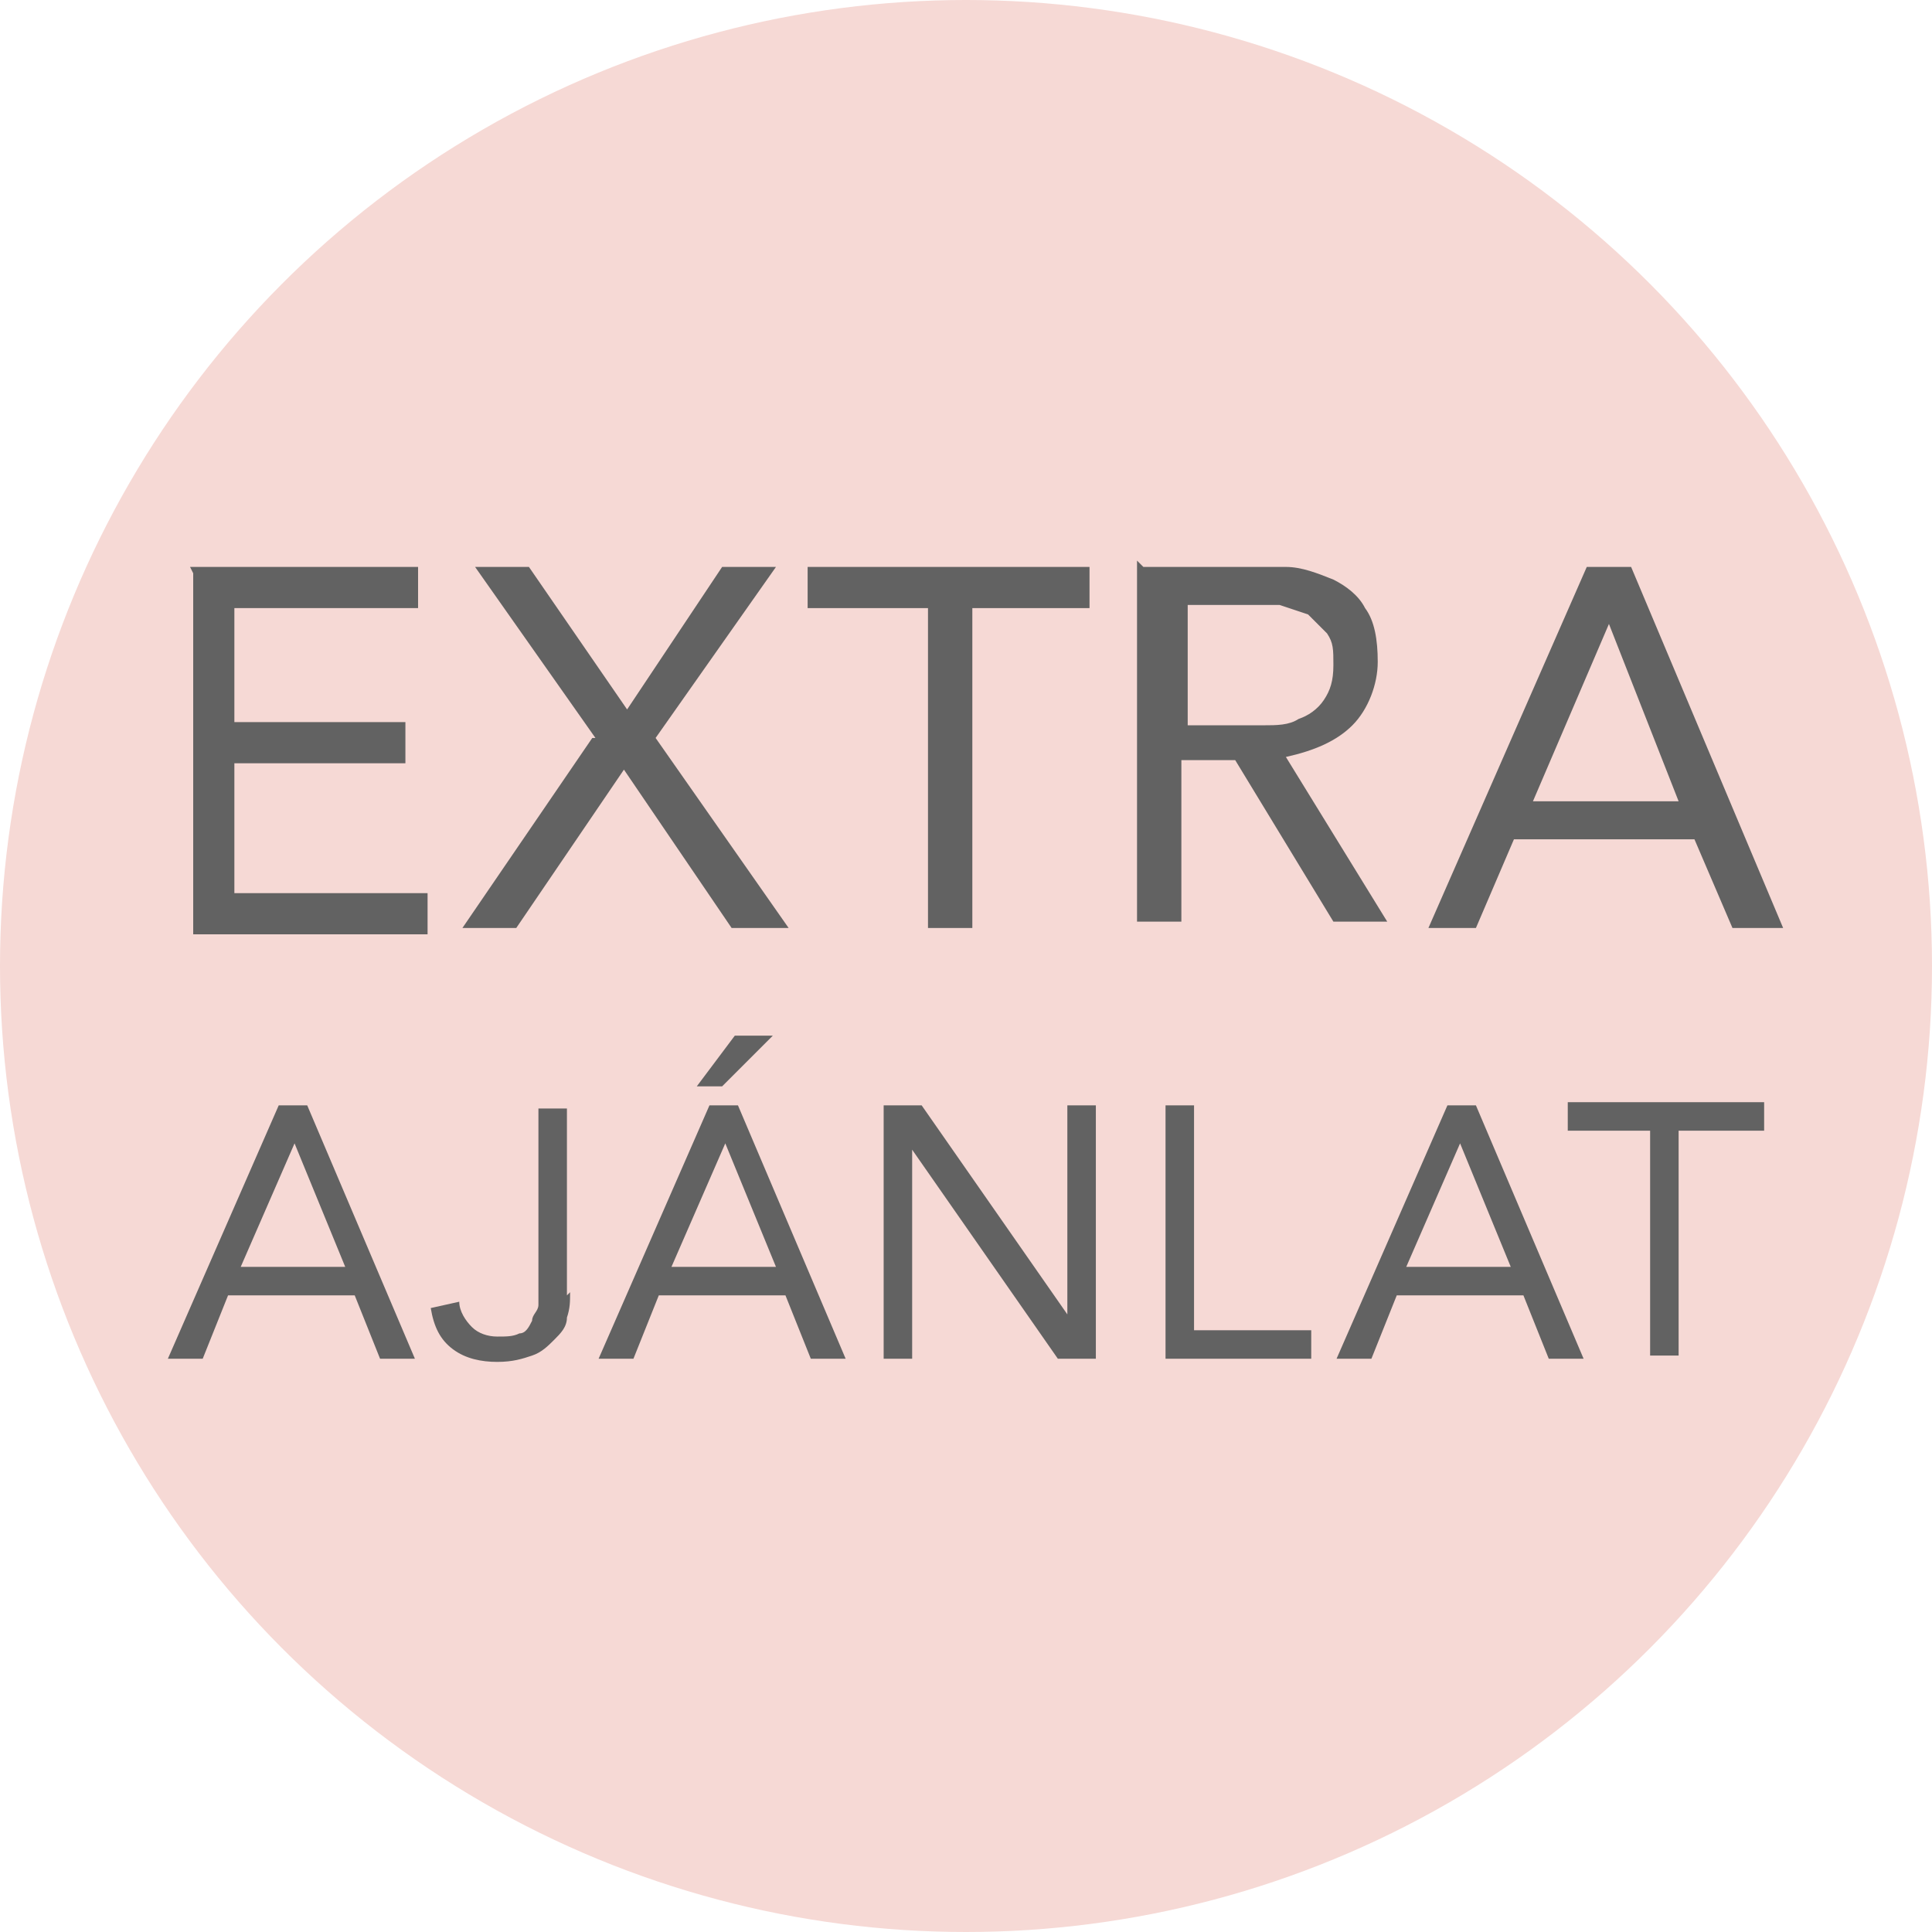
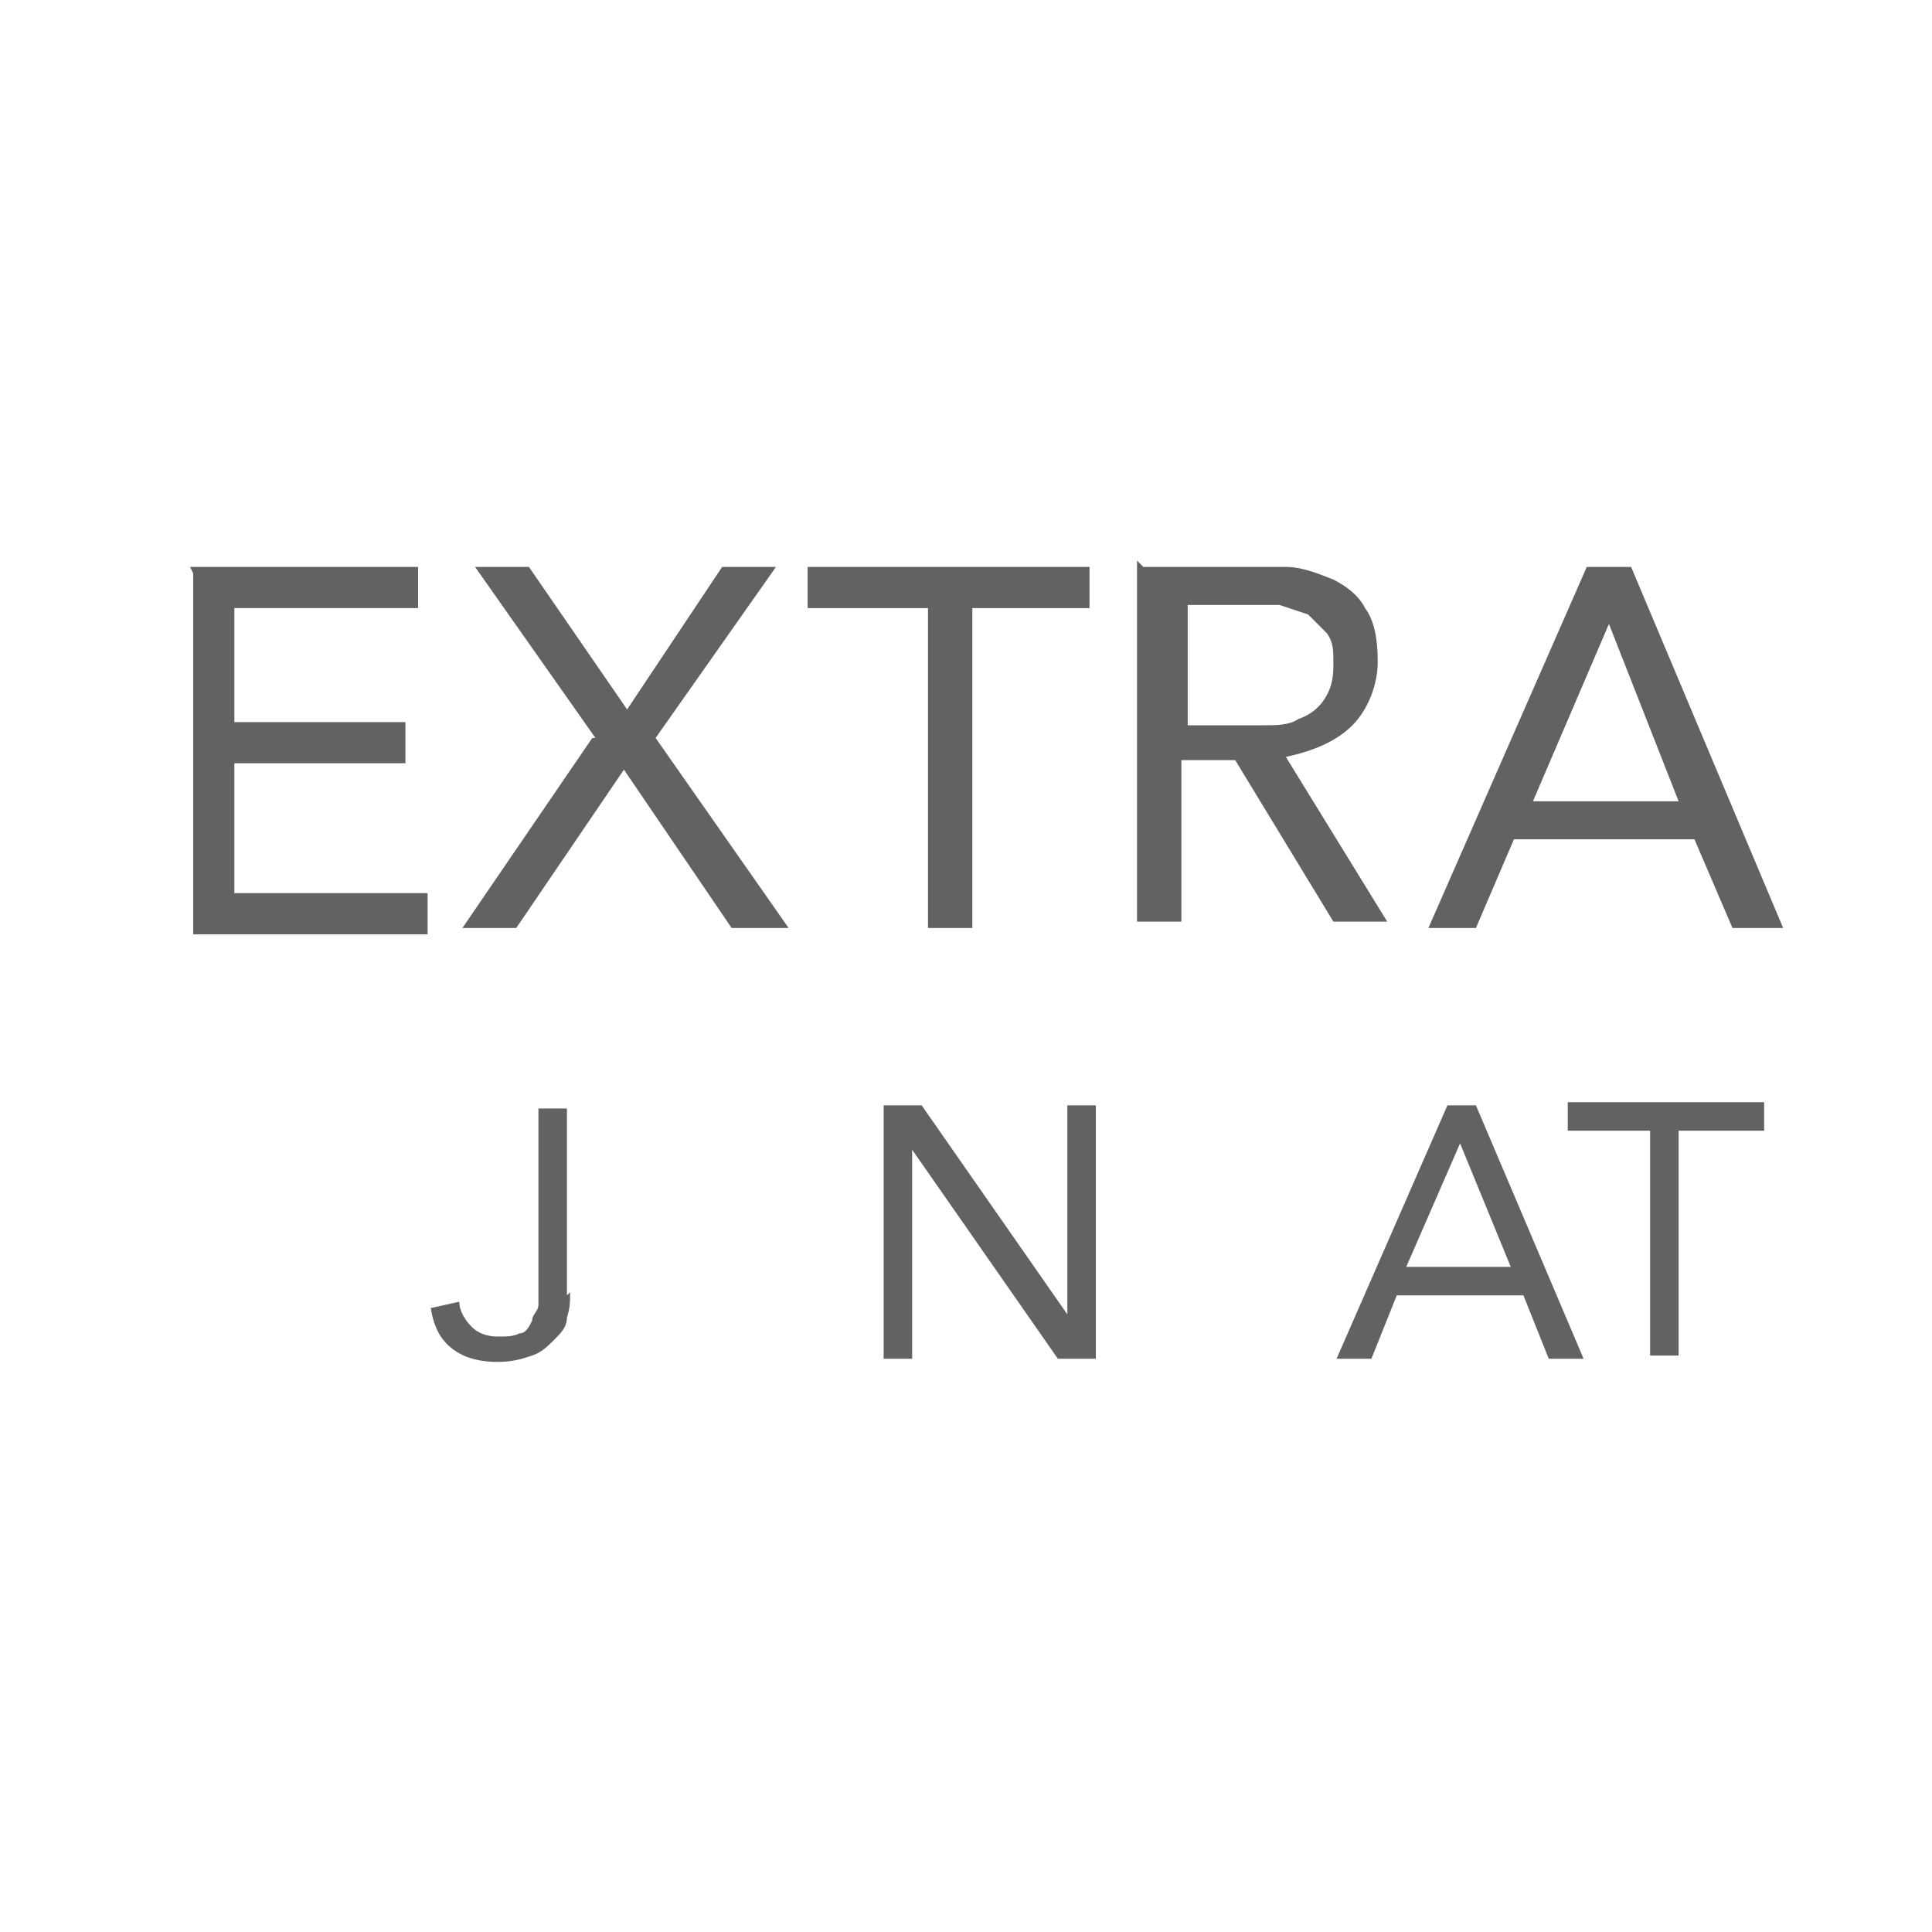
<svg xmlns="http://www.w3.org/2000/svg" id="Réteg_1" version="1.1" viewBox="0 0 61 61">
  <defs>
    <style>
      .st0 {
        isolation: isolate;
      }

      .st1 {
        fill: #f6d9d5;
      }

      .st2 {
        fill: #626262;
      }
    </style>
  </defs>
-   <circle class="st1" cx="30.5" cy="30.5" r="30.5" />
  <g class="st0">
    <g class="st0">
      <path class="st2" d="M6,17.9h7.2v1.3h-5.8v3.6h5.4v1.3h-5.4v4.1h6.1v1.3h-7.4v-11.4Z" />
      <path class="st2" d="M18.8,23.3l-3.8-5.4h1.7l3.1,4.5,3-4.5h1.7l-3.8,5.4,4.2,6h-1.8l-3.4-5-3.4,5h-1.7l4.1-6Z" />
      <path class="st2" d="M34.5,19.2h-3.8v10.1h-1.4v-10.1h-3.8v-1.3h8.9v1.3Z" />
      <path class="st2" d="M36.1,17.9h2.9c.5,0,1.1,0,1.6,0,.5,0,1,.2,1.5.4.4.2.8.5,1,.9.3.4.4,1,.4,1.7s-.3,1.5-.8,2c-.5.5-1.2.8-2.1,1l3.2,5.2h-1.7l-3.1-5.1h-1.7v5.1h-1.4v-11.4ZM37.5,22.9h1.2c.4,0,.8,0,1.2,0,.4,0,.8,0,1.1-.2.3-.1.6-.3.8-.6.2-.3.3-.6.3-1.1s0-.7-.2-1c-.2-.2-.4-.4-.6-.6-.3-.1-.6-.2-.9-.3-.3,0-.7,0-1,0h-1.9v3.8Z" />
      <path class="st2" d="M50.2,17.9h1.3l4.8,11.4h-1.6l-1.2-2.8h-5.7l-1.2,2.8h-1.5l5-11.4ZM50.8,19.7h0l-2.4,5.6h4.6l-2.2-5.6Z" />
-       <path class="st2" d="M8.8,34.9h.9l3.4,8h-1.1l-.8-2h-4l-.8,2h-1.1l3.5-8ZM9.3,36.1h0l-1.7,3.9h3.3l-1.6-3.9Z" />
      <path class="st2" d="M18,40.8c0,.3,0,.5-.1.8,0,.3-.2.5-.4.7-.2.2-.4.4-.7.5-.3.1-.6.2-1.1.2s-1-.1-1.4-.4c-.4-.3-.6-.7-.7-1.3l.9-.2c0,.3.2.6.4.8.2.2.5.3.8.3s.5,0,.7-.1c.2,0,.3-.2.4-.4,0-.2.2-.3.2-.5s0-.4,0-.6v-5.6h.9v5.9Z" />
-       <path class="st2" d="M22.4,34.9h.9l3.4,8h-1.1l-.8-2h-4l-.8,2h-1.1l3.5-8ZM22.9,36.1h0l-1.7,3.9h3.3l-1.6-3.9ZM23.2,32.7h1.2l-1.6,1.6h-.8l1.2-1.6Z" />
      <path class="st2" d="M27.9,34.9h1.2l4.6,6.6h0v-6.6h.9v8h-1.2l-4.6-6.6h0v6.6h-.9v-8Z" />
-       <path class="st2" d="M36.8,34.9h.9v7.1h3.7v.9h-4.6v-8Z" />
      <path class="st2" d="M45.7,34.9h.9l3.4,8h-1.1l-.8-2h-4l-.8,2h-1.1l3.5-8ZM46.1,36.1h0l-1.7,3.9h3.3l-1.6-3.9Z" />
      <path class="st2" d="M55.6,35.7h-2.6v7.1h-.9v-7.1h-2.6v-.9h6.2v.9Z" />
    </g>
  </g>
</svg>